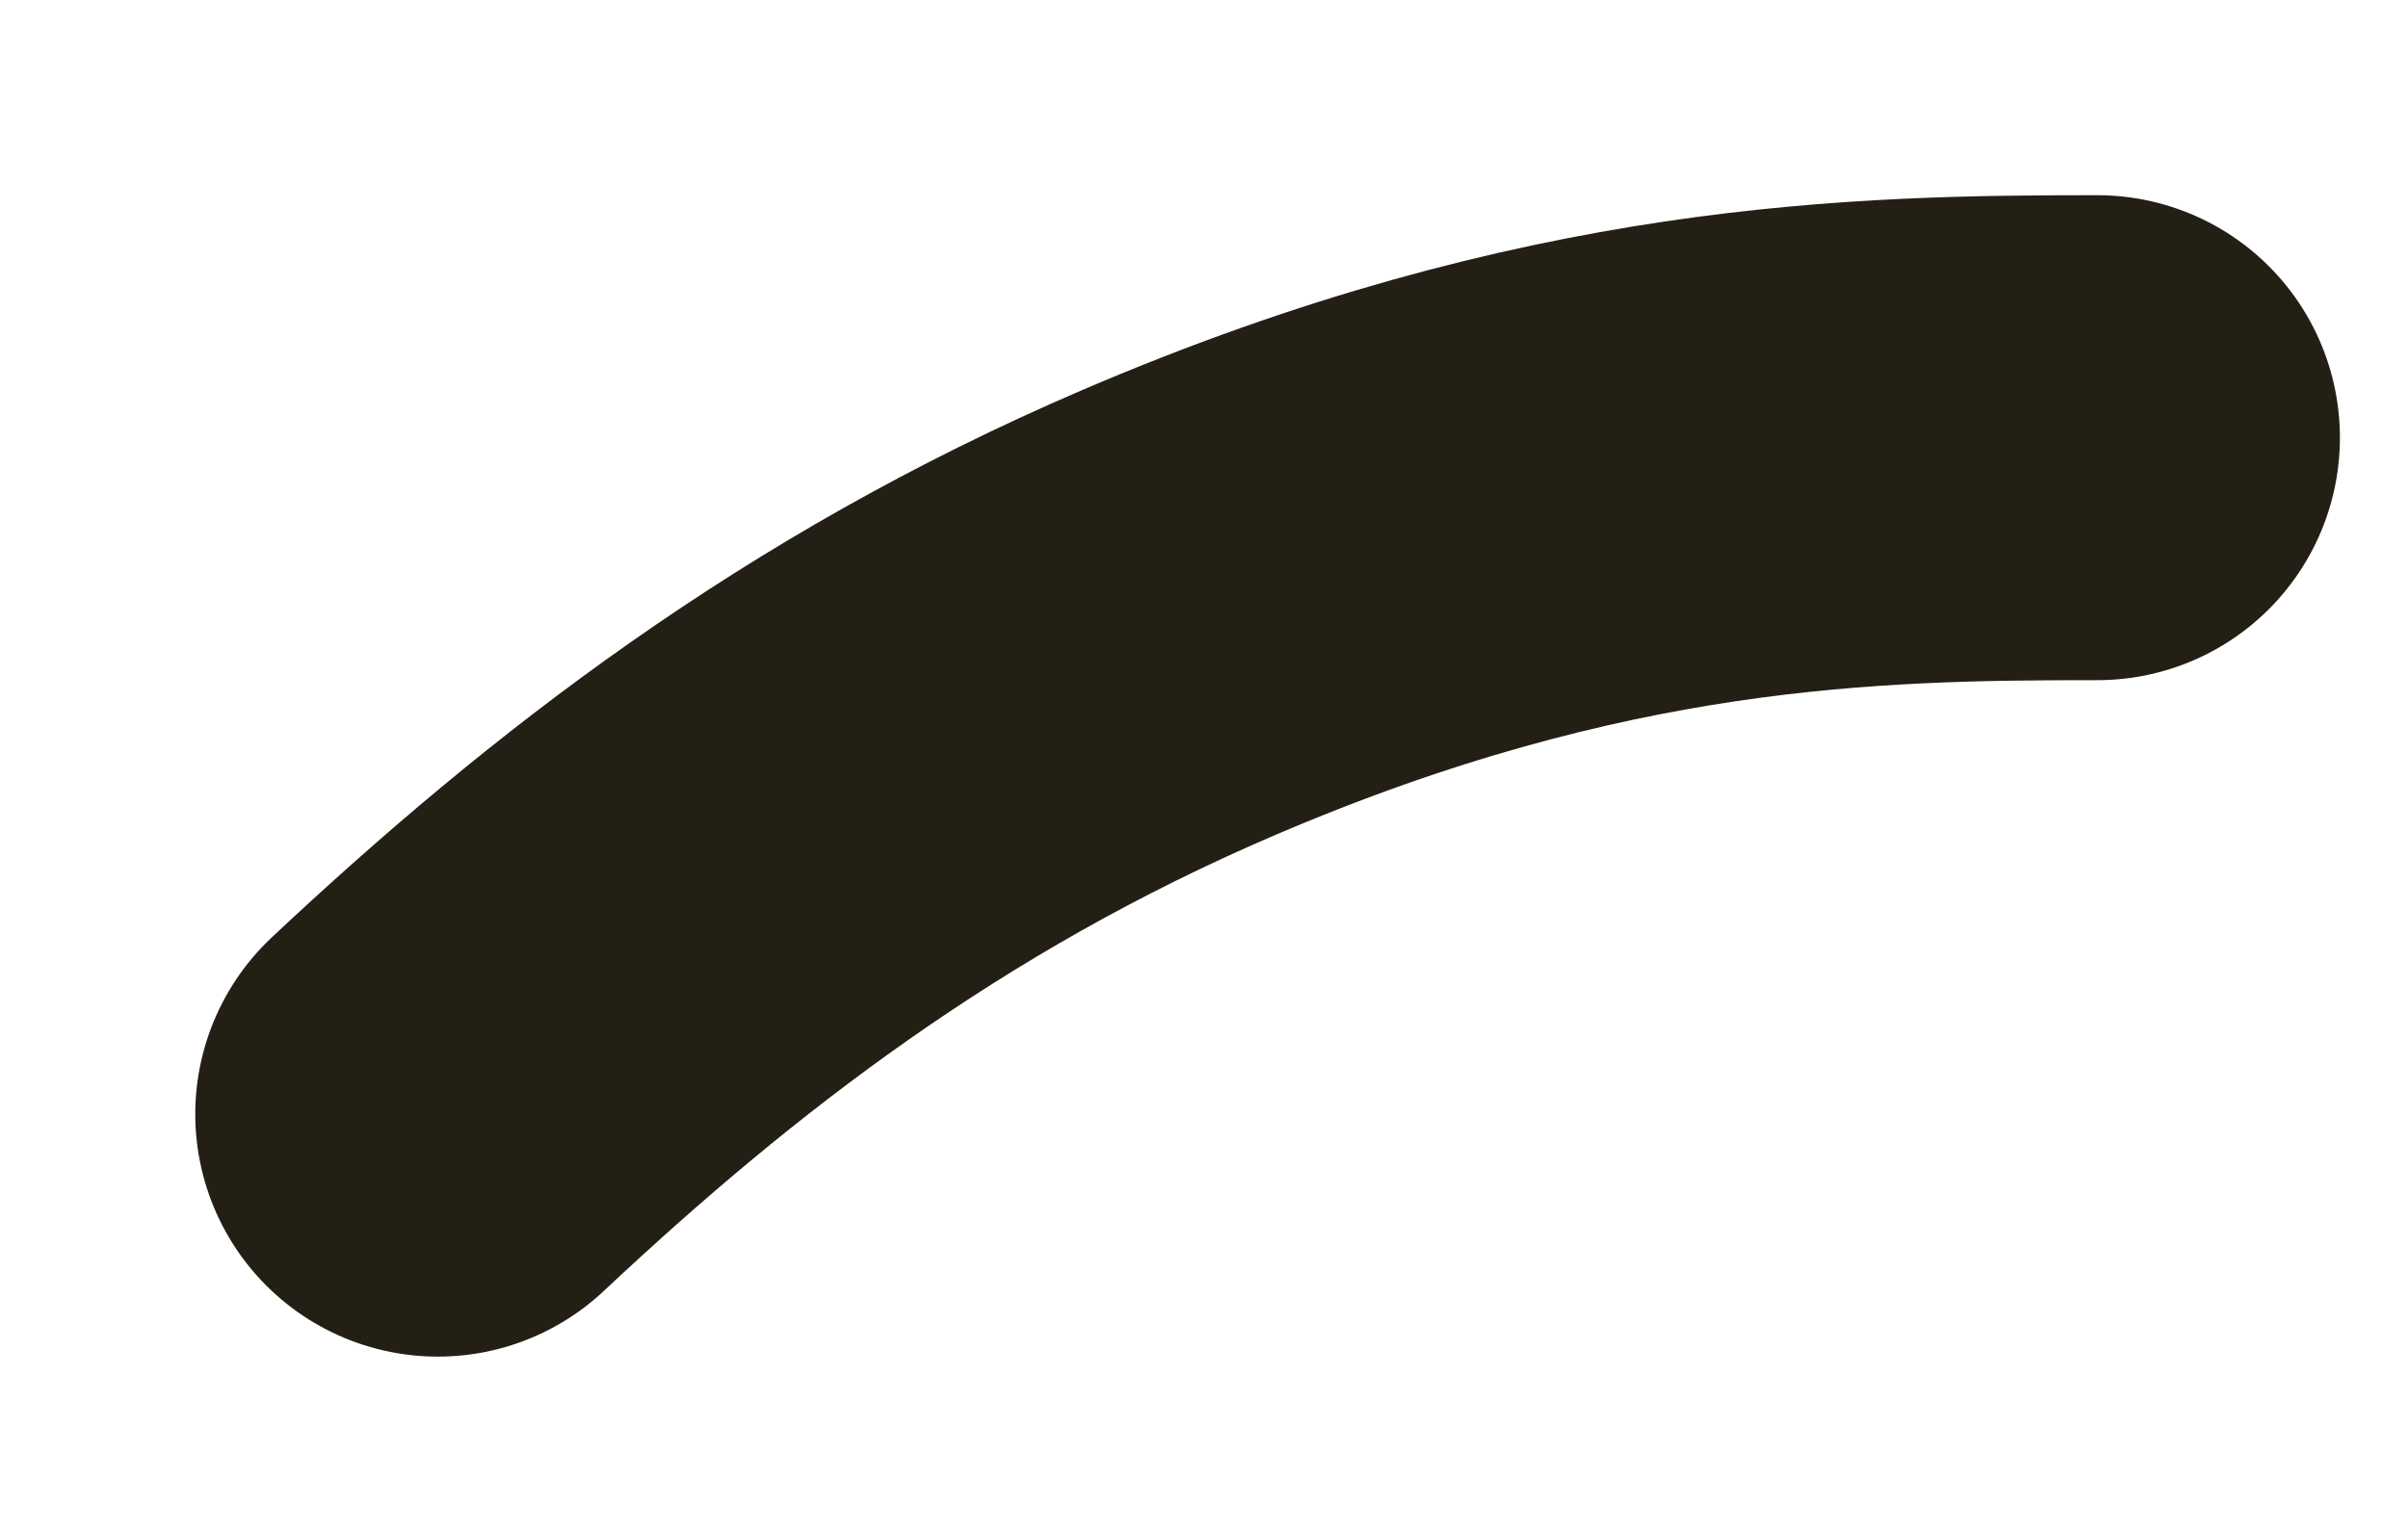
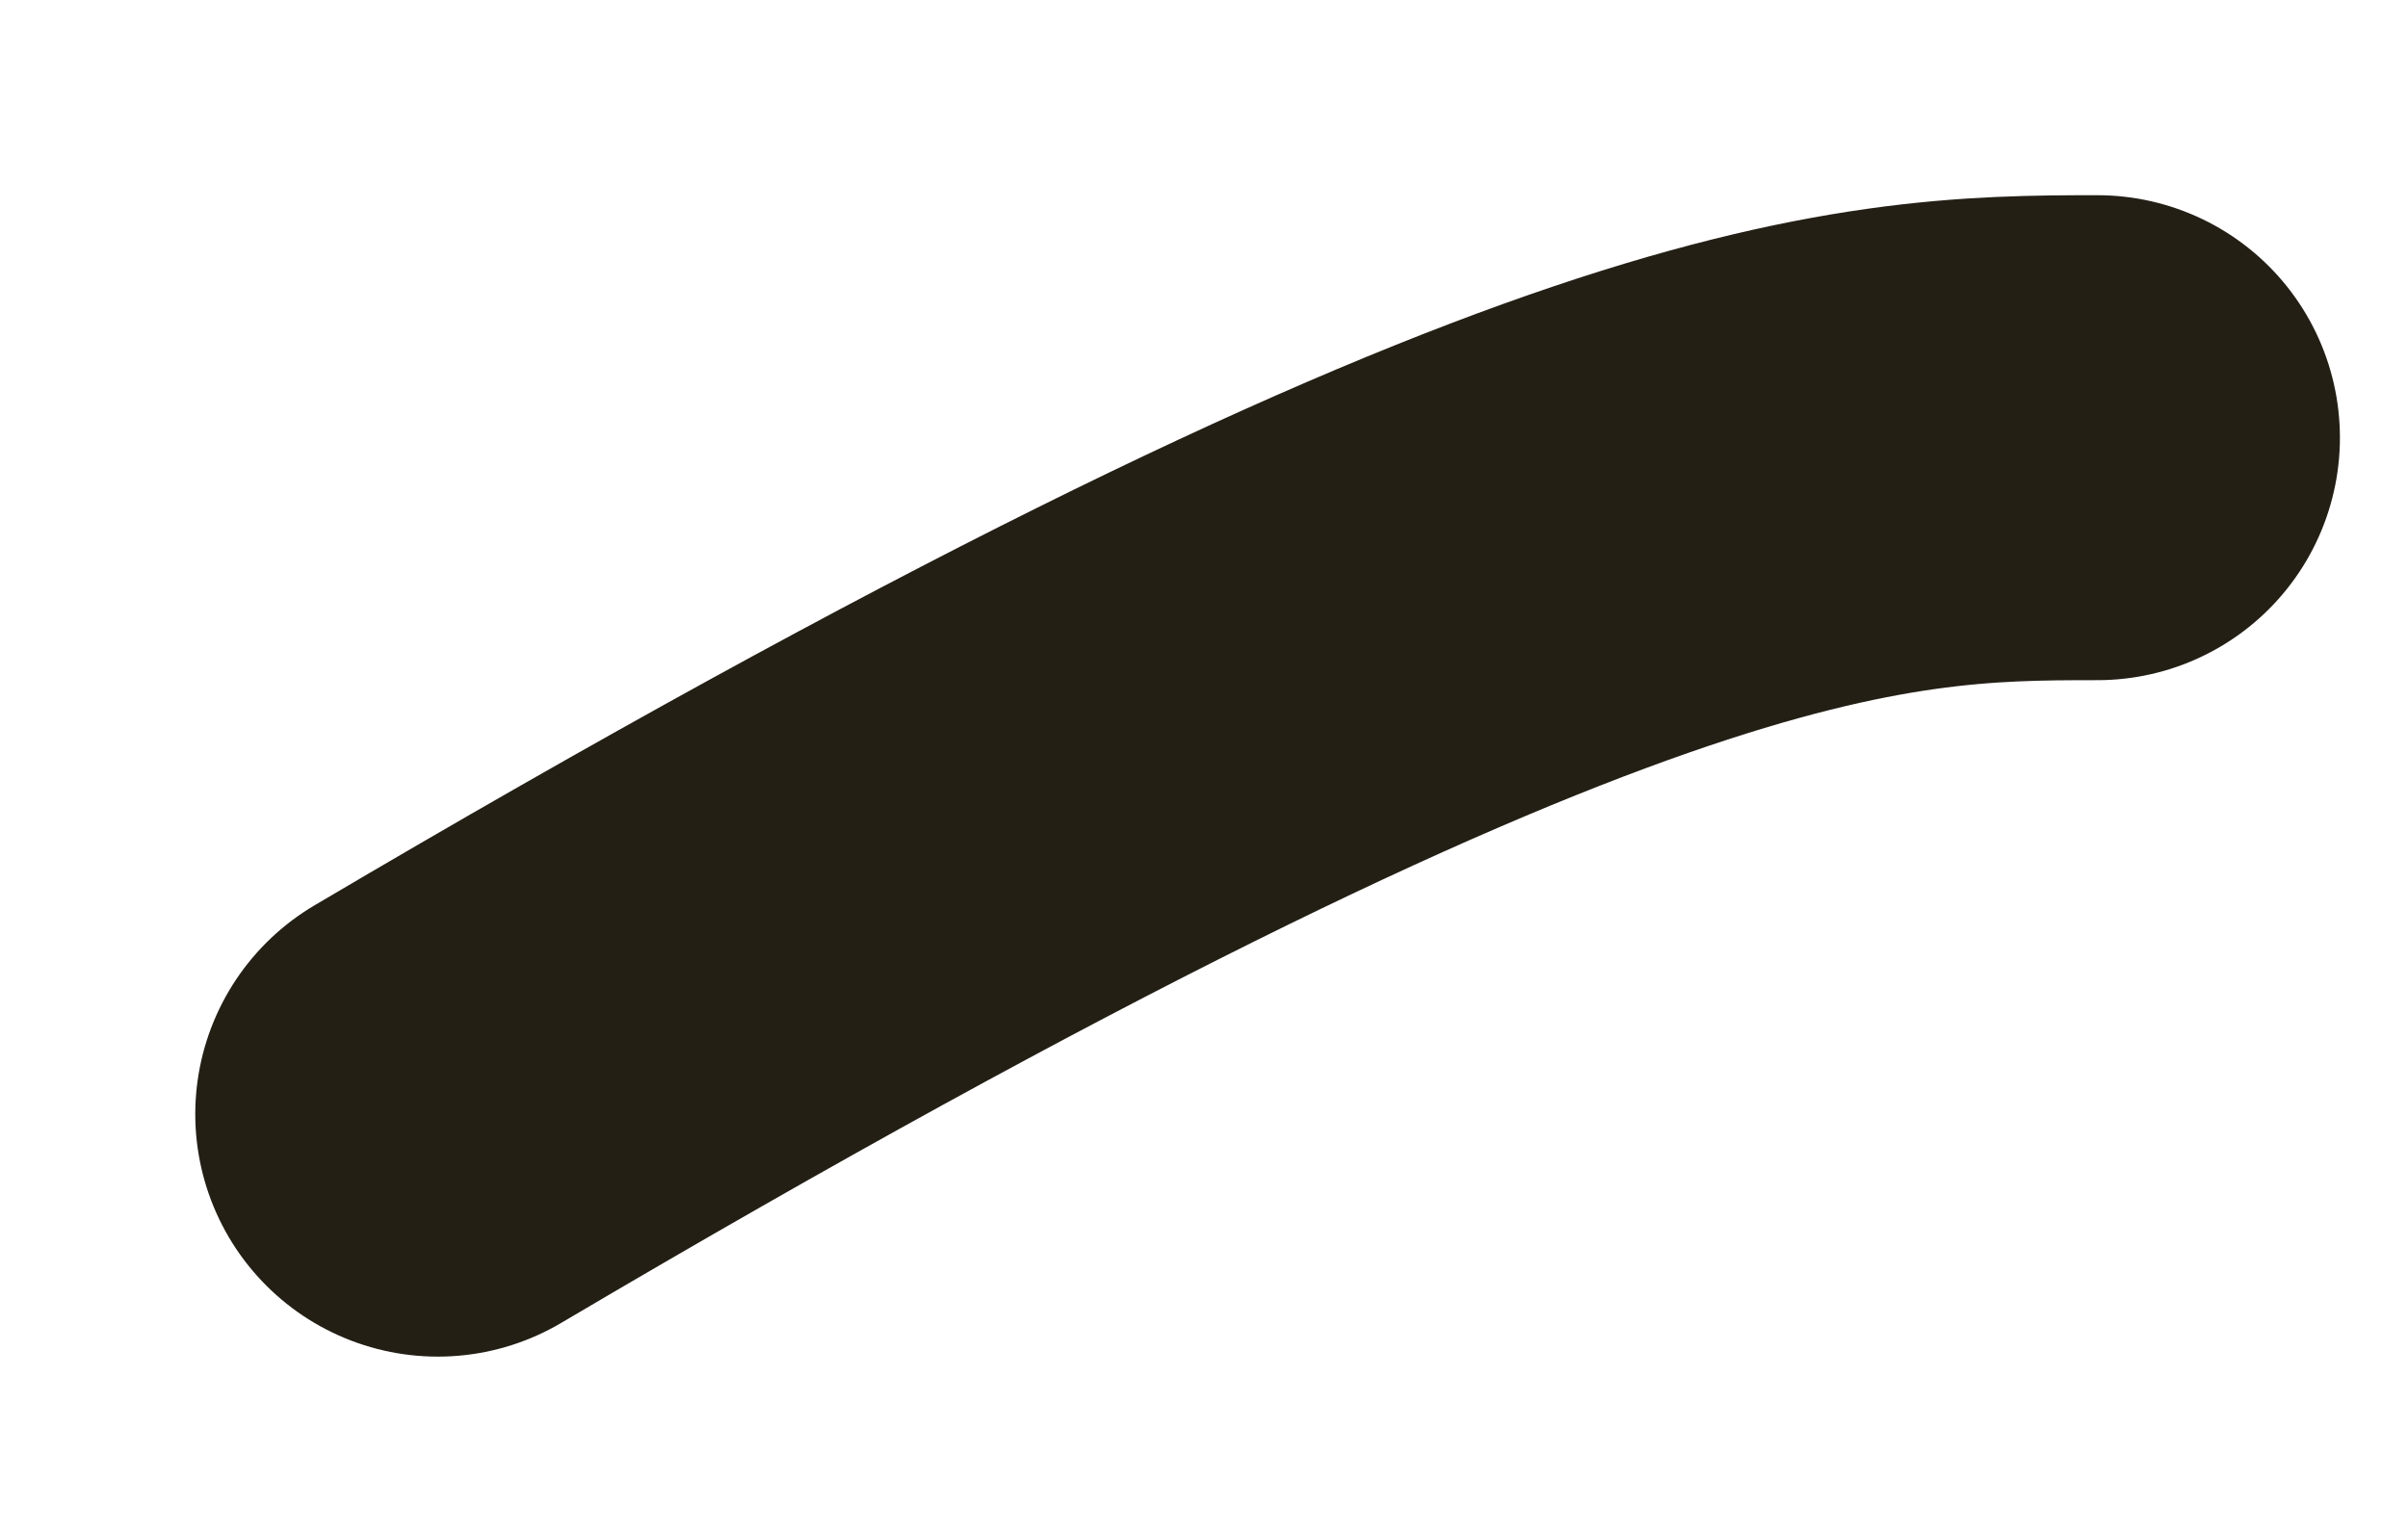
<svg xmlns="http://www.w3.org/2000/svg" fill="none" height="100%" overflow="visible" preserveAspectRatio="none" style="display: block;" viewBox="0 0 11 7" width="100%">
-   <path d="M2 5.091C2.933 4.216 3.983 3.4 5.382 2.8C7.198 2.021 8.532 2 9.581 2" id="Vector 3" stroke="#231F15" stroke-linecap="round" stroke-width="2.216" />
+   <path d="M2 5.091C7.198 2.021 8.532 2 9.581 2" id="Vector 3" stroke="#231F15" stroke-linecap="round" stroke-width="2.216" />
</svg>